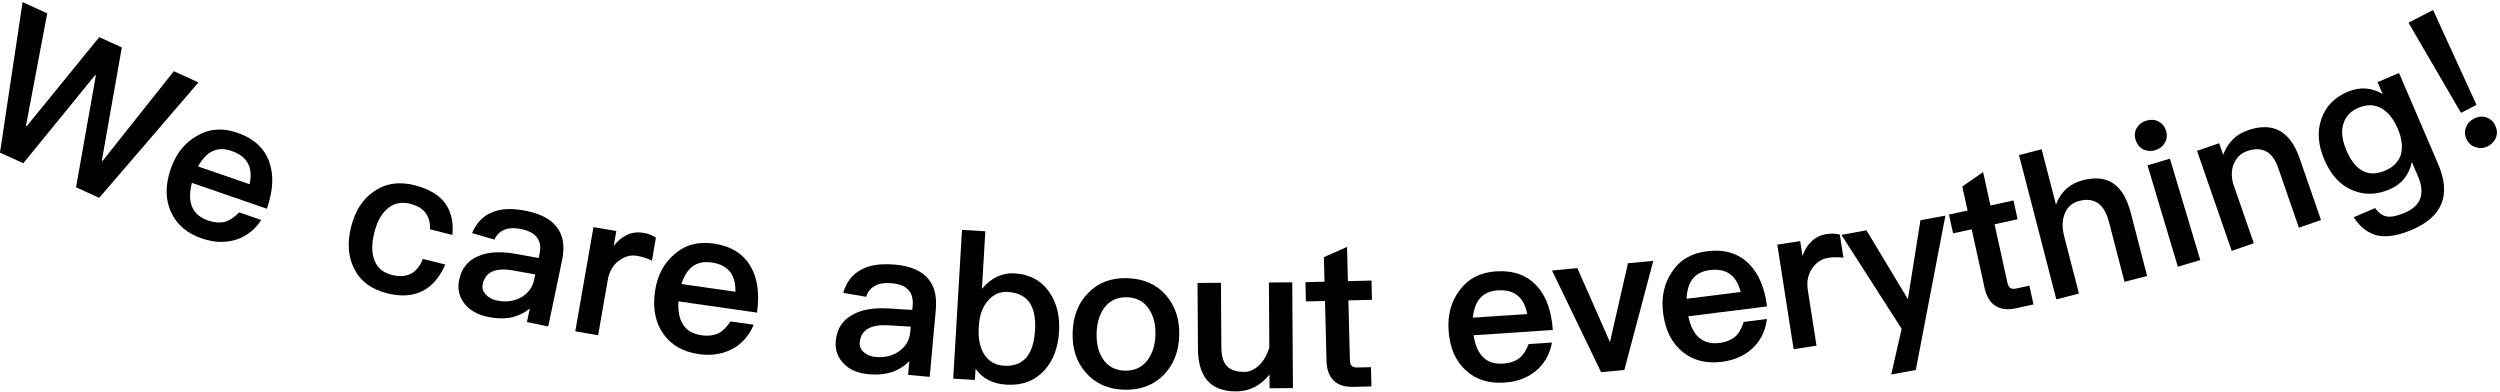
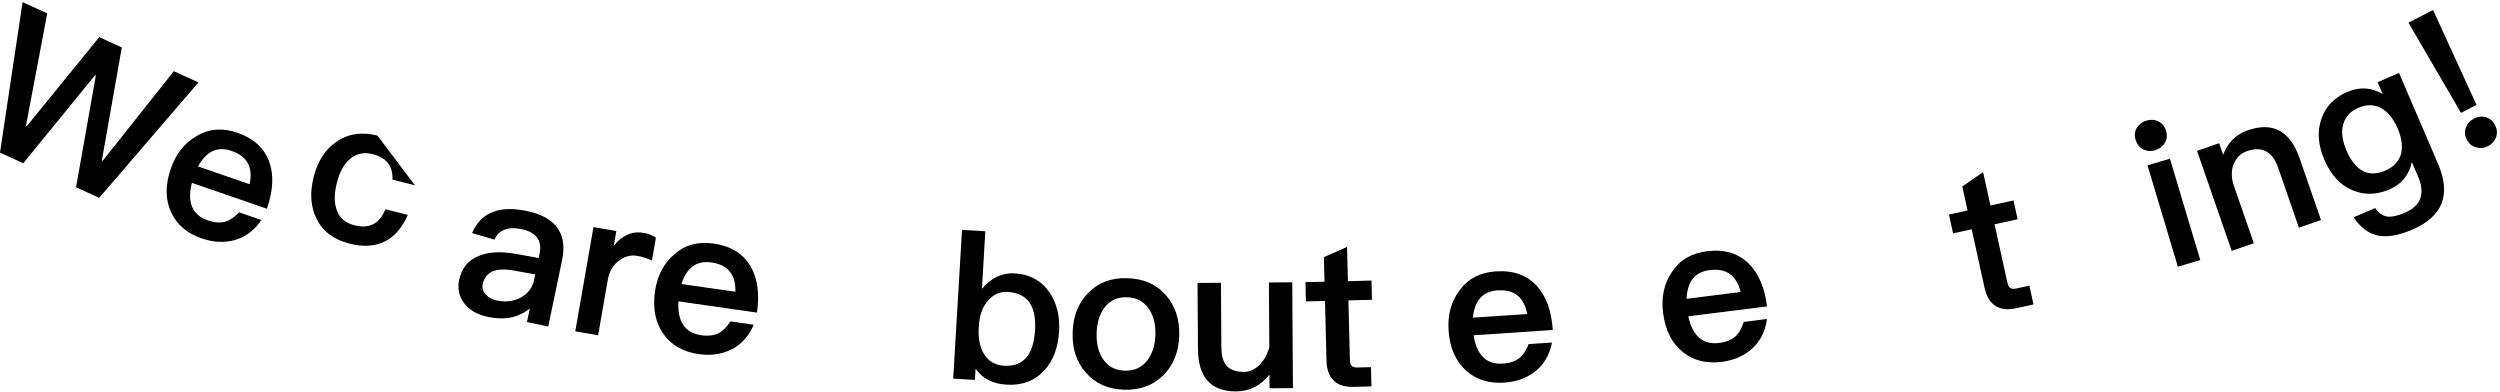
<svg xmlns="http://www.w3.org/2000/svg" fill="none" height="79" viewBox="0 0 504 79" width="504">
  <g fill="#000">
    <path d="m4.561.431 4.96 2.266-4.288 22.681.147.073 14.628-17.96 4.55 2.077-4.025 22.797.147.073 14.366-18.086 4.96 2.266-20.009 23.269-4.666-2.13 3.993-22.535-.147-.073-14.481 17.761-4.698-2.14 4.55-30.308z" />
    <path d="m47.858 26.763c3.331 1.154 5.486 3.147 6.463 5.98.904 2.612.736 5.728-.515 9.337l-15.122-5.214c-.504 1.951-.483 3.557.042 4.815.515 1.28 1.587 2.203 3.195 2.759 1.356.472 2.575.535 3.647.21.82-.273 1.702-.881 2.648-1.836l4.456 1.532c-1.124 1.742-2.606 2.99-4.445 3.745-2.354.902-4.855.902-7.514-.011-2.995-1.028-5.055-2.78-6.19-5.235-1.208-2.57-1.24-5.518-.084-8.844 1.04-3.021 2.795-5.224 5.265-6.609 2.428-1.458 5.16-1.668 8.176-.629zm-1.135 3.672c-1.482-.514-2.785-.493-3.909.052-1.082.524-2.049 1.553-2.89 3.063l10.393 3.588c.736-3.389-.462-5.613-3.583-6.693z" />
-     <path d="m83.652 37.359c2.669.682 4.655 1.815 5.948 3.431 1.324 1.731 1.86 3.924 1.608 6.578l-4.529-1.144c.063-1.353-.242-2.455-.904-3.336-.662-.85-1.692-1.448-3.079-1.804-1.713-.43-3.195-.147-4.445.871-1.272.986-2.196 2.612-2.774 4.868-.589 2.318-.578 4.228.042 5.718.557 1.479 1.724 2.434 3.489 2.885 3.016.766 5.097-.315 6.242-3.231l4.529 1.143c-1.198 2.675-2.795 4.49-4.792 5.424-1.965.923-4.288 1.039-6.957.367-3.205-.808-5.423-2.486-6.652-5.015-1.209-2.402-1.398-5.224-.578-8.445.799-3.147 2.291-5.476 4.466-6.997 2.365-1.7 5.16-2.14 8.397-1.322z" />
+     <path d="m83.652 37.359l-4.529-1.144c.063-1.353-.242-2.455-.904-3.336-.662-.85-1.692-1.448-3.079-1.804-1.713-.43-3.195-.147-4.445.871-1.272.986-2.196 2.612-2.774 4.868-.589 2.318-.578 4.228.042 5.718.557 1.479 1.724 2.434 3.489 2.885 3.016.766 5.097-.315 6.242-3.231l4.529 1.143c-1.198 2.675-2.795 4.49-4.792 5.424-1.965.923-4.288 1.039-6.957.367-3.205-.808-5.423-2.486-6.652-5.015-1.209-2.402-1.398-5.224-.578-8.445.799-3.147 2.291-5.476 4.466-6.997 2.365-1.7 5.16-2.14 8.397-1.322z" />
    <path d="m106.225 42.542c3.1.64 5.223 1.888 6.358 3.724 1.019 1.584 1.261 3.661.725 6.221l-2.785 13.334-4.288-.892.578-2.749c-.515.43-1.061.787-1.639 1.07-.578.283-1.198.514-1.85.692-1.503.336-3.152.315-4.928-.052-2.154-.451-3.752-1.353-4.792-2.728-1.061-1.395-1.408-2.958-1.051-4.689.494-2.371 1.786-3.986 3.878-4.836 1.955-.86 4.477-1.007 7.567-.451l4.603.829.168-.808c.567-2.717-.652-4.396-3.636-5.015-1.324-.273-2.396-.262-3.216.042-1.03.346-1.776 1.039-2.249 2.067l-4.498-1.311c.946-2.224 2.428-3.672 4.456-4.343 1.682-.629 3.878-.671 6.61-.105zm1.681 12.778-4.277-.766c-3.689-.682-5.79.231-6.316 2.738-.158.755.032 1.427.557 2.014.568.65 1.335 1.081 2.312 1.28 1.755.367 3.352.168 4.813-.598 1.461-.818 2.365-2.025 2.691-3.609l.22-1.049z" />
    <path d="m129.681 46.927c1.061.178 1.912.514 2.553.986l-.809 4.637c-.483-.252-.977-.451-1.471-.609-.494-.157-.977-.273-1.471-.357-1.251-.22-2.428.063-3.542.85-1.303.892-2.112 2.235-2.417 4.018l-1.944 11.141-4.603-.797 3.668-21.013 4.603.797-.526 3.011c.757-.986 1.566-1.679 2.417-2.088 1.051-.598 2.239-.787 3.542-.556z" />
    <path d="m143.879 49.098c3.489.504 5.979 2.056 7.471 4.658 1.388 2.392 1.798 5.487 1.262 9.264l-15.837-2.266c-.127 2.014.199 3.588.956 4.721.746 1.165 1.976 1.867 3.667 2.109 1.419.199 2.628.042 3.616-.482.756-.42 1.502-1.185 2.249-2.308l4.665.671c-.777 1.92-1.996 3.42-3.657 4.522-2.143 1.332-4.603 1.804-7.387 1.406-3.132-.451-5.497-1.773-7.073-3.976-1.671-2.297-2.259-5.183-1.765-8.676.451-3.158 1.755-5.655 3.909-7.48 2.112-1.888 4.739-2.612 7.913-2.161zm-.421 3.819c-1.555-.22-2.827.042-3.825.787-.967.724-1.723 1.909-2.259 3.556l10.887 1.553c.084-3.462-1.513-5.424-4.792-5.896z" />
-     <path d="m180.471 53.347c3.152.283 5.401 1.28 6.746 2.969 1.198 1.458 1.671 3.493 1.44 6.095l-1.229 13.565-4.362-.399.253-2.791c-.463.483-.957.902-1.503 1.248-.547.357-1.135.65-1.766.902-1.46.503-3.089.671-4.907.514-2.197-.199-3.889-.923-5.076-2.161-1.209-1.269-1.745-2.78-1.577-4.532.221-2.413 1.314-4.165 3.3-5.256 1.839-1.081 4.33-1.511 7.462-1.311l4.666.294.073-.818c.252-2.77-1.145-4.291-4.193-4.564-1.345-.126-2.407.021-3.195.42-.988.462-1.65 1.228-1.996 2.308l-4.614-.787c.683-2.318 1.986-3.924 3.92-4.826 1.597-.818 3.783-1.112 6.558-.86zm3.142 12.505-4.33-.262c-3.741-.252-5.727.892-5.958 3.441-.074.766.189 1.416.777 1.93.641.588 1.45.923 2.438 1.007 1.787.157 3.353-.22 4.708-1.143 1.366-.986 2.113-2.276 2.26-3.892l.094-1.07z" />
    <path d="m193.933 46.35 4.708.273-.683 11.613c1.87-2.235 4.056-3.273 6.557-3.126 3.058.178 5.391 1.437 7.02 3.766 1.503 2.182 2.155 4.826 1.976 7.931-.189 3.273-1.177 5.885-2.953 7.847-1.944 2.119-4.487 3.084-7.619 2.896-2.806-.168-4.897-1.238-6.263-3.221l-.137 2.266-4.372-.262 1.776-29.983zm9.237 12.495c-1.513-.084-2.806.451-3.867 1.637-1.177 1.227-1.839 2.99-1.976 5.298l-.021.325c-.063 1.018 0 1.962.168 2.843.168.881.452 1.657.852 2.35.903 1.511 2.28 2.329 4.119 2.434 2.06.126 3.636-.524 4.708-1.951.872-1.217 1.377-2.969 1.513-5.245.137-2.256-.189-4.018-.966-5.308-.904-1.458-2.418-2.256-4.54-2.371z" />
    <path d="m227.309 56.086c3.248.095 5.822 1.228 7.724 3.399 1.892 2.172 2.796 4.899 2.701 8.162-.094 3.242-1.135 5.886-3.121 7.921-2.049 2.088-4.687 3.084-7.945 3-3.257-.084-5.832-1.238-7.755-3.441-1.871-2.088-2.764-4.784-2.67-8.088.095-3.326 1.146-5.99 3.164-8.005 1.986-2.067 4.624-3.053 7.902-2.958zm-.105 3.84c-1.986-.052-3.52.671-4.613 2.182-.946 1.29-1.45 2.99-1.513 5.078-.053 2.067.346 3.766 1.219 5.109 1.029 1.574 2.522 2.381 4.476 2.434 1.955.052 3.489-.671 4.614-2.182.977-1.374 1.492-3.053 1.545-5.036.063-2.067-.358-3.777-1.261-5.151-1.009-1.574-2.502-2.381-4.477-2.434z" />
    <path d="m241.433 57.04 4.708-.031.084 12.998c.011 1.731.379 3 1.104 3.787.746.797 1.934 1.185 3.562 1.175 1.02 0 2.008-.451 2.964-1.343.956-.944 1.639-2.151 2.039-3.64l-.084-13.04 4.708-.031.136 21.328-4.708.032-.021-2.759c-1.807 2.235-4.025 3.368-6.673 3.389-5.128.032-7.703-2.822-7.745-8.571l-.084-13.282z" />
    <path d="m271.562 49.791.179 6.893 4.75-.126.095 3.882-4.75.116.304 12.043c.011.525.137.902.358 1.144.252.241.609.357 1.082.346l2.806-.073.095 3.882-3.594.094c-1.85.042-3.227-.409-4.13-1.385-.852-.892-1.293-2.182-1.335-3.892l-.305-12.044-3.846.095-.095-3.882 3.847-.094-.127-4.952 4.666-2.056z" />
    <path d="m301.608 54.711c3.52-.231 6.274.766 8.281 3.011 1.849 2.056 2.9 4.994 3.152 8.802l-15.963 1.06c.295 1.993.936 3.462 1.913 4.417.977.986 2.322 1.416 4.025 1.301 1.429-.095 2.575-.504 3.436-1.217.652-.567 1.23-1.469 1.724-2.717l4.697-.315c-.357 2.035-1.24 3.766-2.637 5.182-1.818 1.752-4.13 2.717-6.936 2.896-3.164.21-5.738-.598-7.745-2.423-2.113-1.899-3.29-4.606-3.521-8.12-.21-3.189.546-5.896 2.28-8.13 1.671-2.287 4.099-3.535 7.294-3.756zm.378 3.819c-1.566.105-2.764.629-3.584 1.563-.798.913-1.292 2.224-1.481 3.945l10.971-.724c-.641-3.399-2.606-4.994-5.906-4.773z" />
-     <path d="m312.884 54.533 5.107-.483 6.579 14.918 3.625-15.894 5.108-.483-5.833 21.989-4.687.451-9.889-20.489z" />
    <path d="m344.127 50.651c3.5-.441 6.316.399 8.439 2.518 1.965 1.941 3.195 4.815 3.667 8.603l-15.868 1.993c.42 1.972 1.135 3.41 2.165 4.301 1.03.923 2.396 1.28 4.088 1.07 1.418-.178 2.543-.65 3.363-1.416.62-.609 1.135-1.542 1.555-2.822l4.676-.588c-.241 2.056-1.019 3.829-2.322 5.329-1.713 1.847-3.962 2.948-6.747 3.305-3.142.399-5.769-.262-7.871-1.962-2.228-1.773-3.552-4.406-3.993-7.9-.4-3.168.199-5.917 1.786-8.256 1.534-2.381 3.888-3.777 7.052-4.175zm.61 3.787c-1.556.199-2.722.787-3.489 1.773-.746.955-1.156 2.298-1.24 4.029l10.908-1.374c-.841-3.357-2.901-4.836-6.179-4.417z" />
-     <path d="m368.182 47.2c1.062-.168 1.976-.126 2.732.115l.726 4.647c-.547-.084-1.072-.115-1.587-.105-.515 0-1.02.052-1.503.126-1.251.199-2.28.839-3.09 1.941-.945 1.259-1.282 2.791-.998 4.585l1.744 11.173-4.613.713-3.289-21.076 4.613-.713.473 3.021c.399-1.175.946-2.098 1.618-2.759.81-.902 1.861-1.458 3.174-1.658z" />
-     <path d="m371.24 47.357 5.034-.934 8.355 13.89 2.532-15.915 5.034-.934-5.969 31.116-4.96.923 2.112-9.211-12.148-18.936z" />
    <path d="m399.793 34.694 1.482 6.735 4.645-1.018.83 3.787-4.645 1.018 2.585 11.771c.116.514.305.86.568 1.06.294.189.672.231 1.124.136l2.743-.598.83 3.787-3.51.766c-1.807.399-3.236.199-4.319-.577-.998-.713-1.681-1.899-2.049-3.567l-2.585-11.771-3.752.818-.83-3.787 3.752-.818-1.062-4.836 4.183-2.906z" />
-     <path d="m407.034 31.264 4.561-1.175 2.89 11.183c.462-1.311 1.187-2.402 2.186-3.294.851-.755 1.954-1.311 3.289-1.657 2.533-.65 4.603-.409 6.211.745 1.534 1.112 2.659 3.032 3.373 5.78l3.311 12.789-4.561 1.175-3.101-11.981c-.451-1.762-1.145-3.011-2.08-3.766-1.051-.776-2.354-.965-3.91-.567-1.439.367-2.417 1.217-2.932 2.539-.546 1.311-.588 2.833-.136 4.595l2.984 11.55-4.561 1.175-7.524-29.081z" />
    <path d="m432.697 24.319c.893-.262 1.723-.21 2.469.168.757.409 1.261 1.028 1.514 1.878.262.892.178 1.71-.263 2.444-.42.724-1.061 1.217-1.934 1.479-.84.252-1.65.189-2.427-.178-.757-.409-1.261-1.049-1.524-1.92-.263-.871-.179-1.668.231-2.392.442-.734 1.083-1.228 1.934-1.479zm.241 9.012 4.519-1.343 6.117 20.436-4.519 1.343z" />
    <path d="m453.158 26.26c5.055-1.742 8.533.136 10.446 5.655l4.308 12.442-4.455 1.542-4.172-12.054c-1.146-3.305-3.237-4.427-6.285-3.378-1.093.378-1.923 1.101-2.48 2.172-.641 1.185-.757 2.602-.357 4.27l4.203 12.127-4.455 1.542-6.989-20.164 4.456-1.542.809 2.34c.473-1.238 1.114-2.266 1.913-3.063.819-.839 1.839-1.469 3.068-1.888z" />
    <path d="m473.283 18.517c2.459-1.049 4.813-.902 7.062.441l-1.03-2.392 4.329-1.857 7.882 18.359c2.659 6.19.914 10.606-5.244 13.239-2.732 1.175-5.055 1.563-6.957 1.175-1.902-.441-3.51-1.668-4.823-3.682l4.329-1.857c.694.986 1.493 1.563 2.396 1.71.894.126 2.092-.126 3.584-.766 3.268-1.395 4.151-3.84 2.659-7.333l-1.24-2.885c-.578 2.644-2.081 4.48-4.509 5.518-2.659 1.133-5.191 1.175-7.598.105-2.396-1.039-4.235-3.063-5.528-6.074-1.282-2.979-1.481-5.728-.609-8.225.862-2.528 2.627-4.354 5.286-5.497zm2.185 3.2c-1.618.692-2.648 1.804-3.068 3.336-.442 1.479-.231 3.242.651 5.287.799 1.867 1.787 3.179 2.932 3.903 1.377.902 3.006.955 4.876.157 1.65-.703 2.701-1.804 3.174-3.284.389-1.542.168-3.273-.651-5.193-.841-1.972-1.966-3.347-3.353-4.133-1.397-.745-2.921-.766-4.571-.063z" />
    <path d="m485.547 4.575 4.96-2.56 8.754 19.125-3.121 1.616zm13.157 19.356c.83-.43 1.65-.525 2.459-.294.82.262 1.429.776 1.828 1.563.421.808.494 1.616.242 2.434-.326.818-.872 1.427-1.66 1.836-.788.409-1.587.483-2.396.22-.82-.199-1.44-.713-1.871-1.542s-.494-1.637-.179-2.413c.253-.776.778-1.374 1.587-1.794z" />
  </g>
</svg>